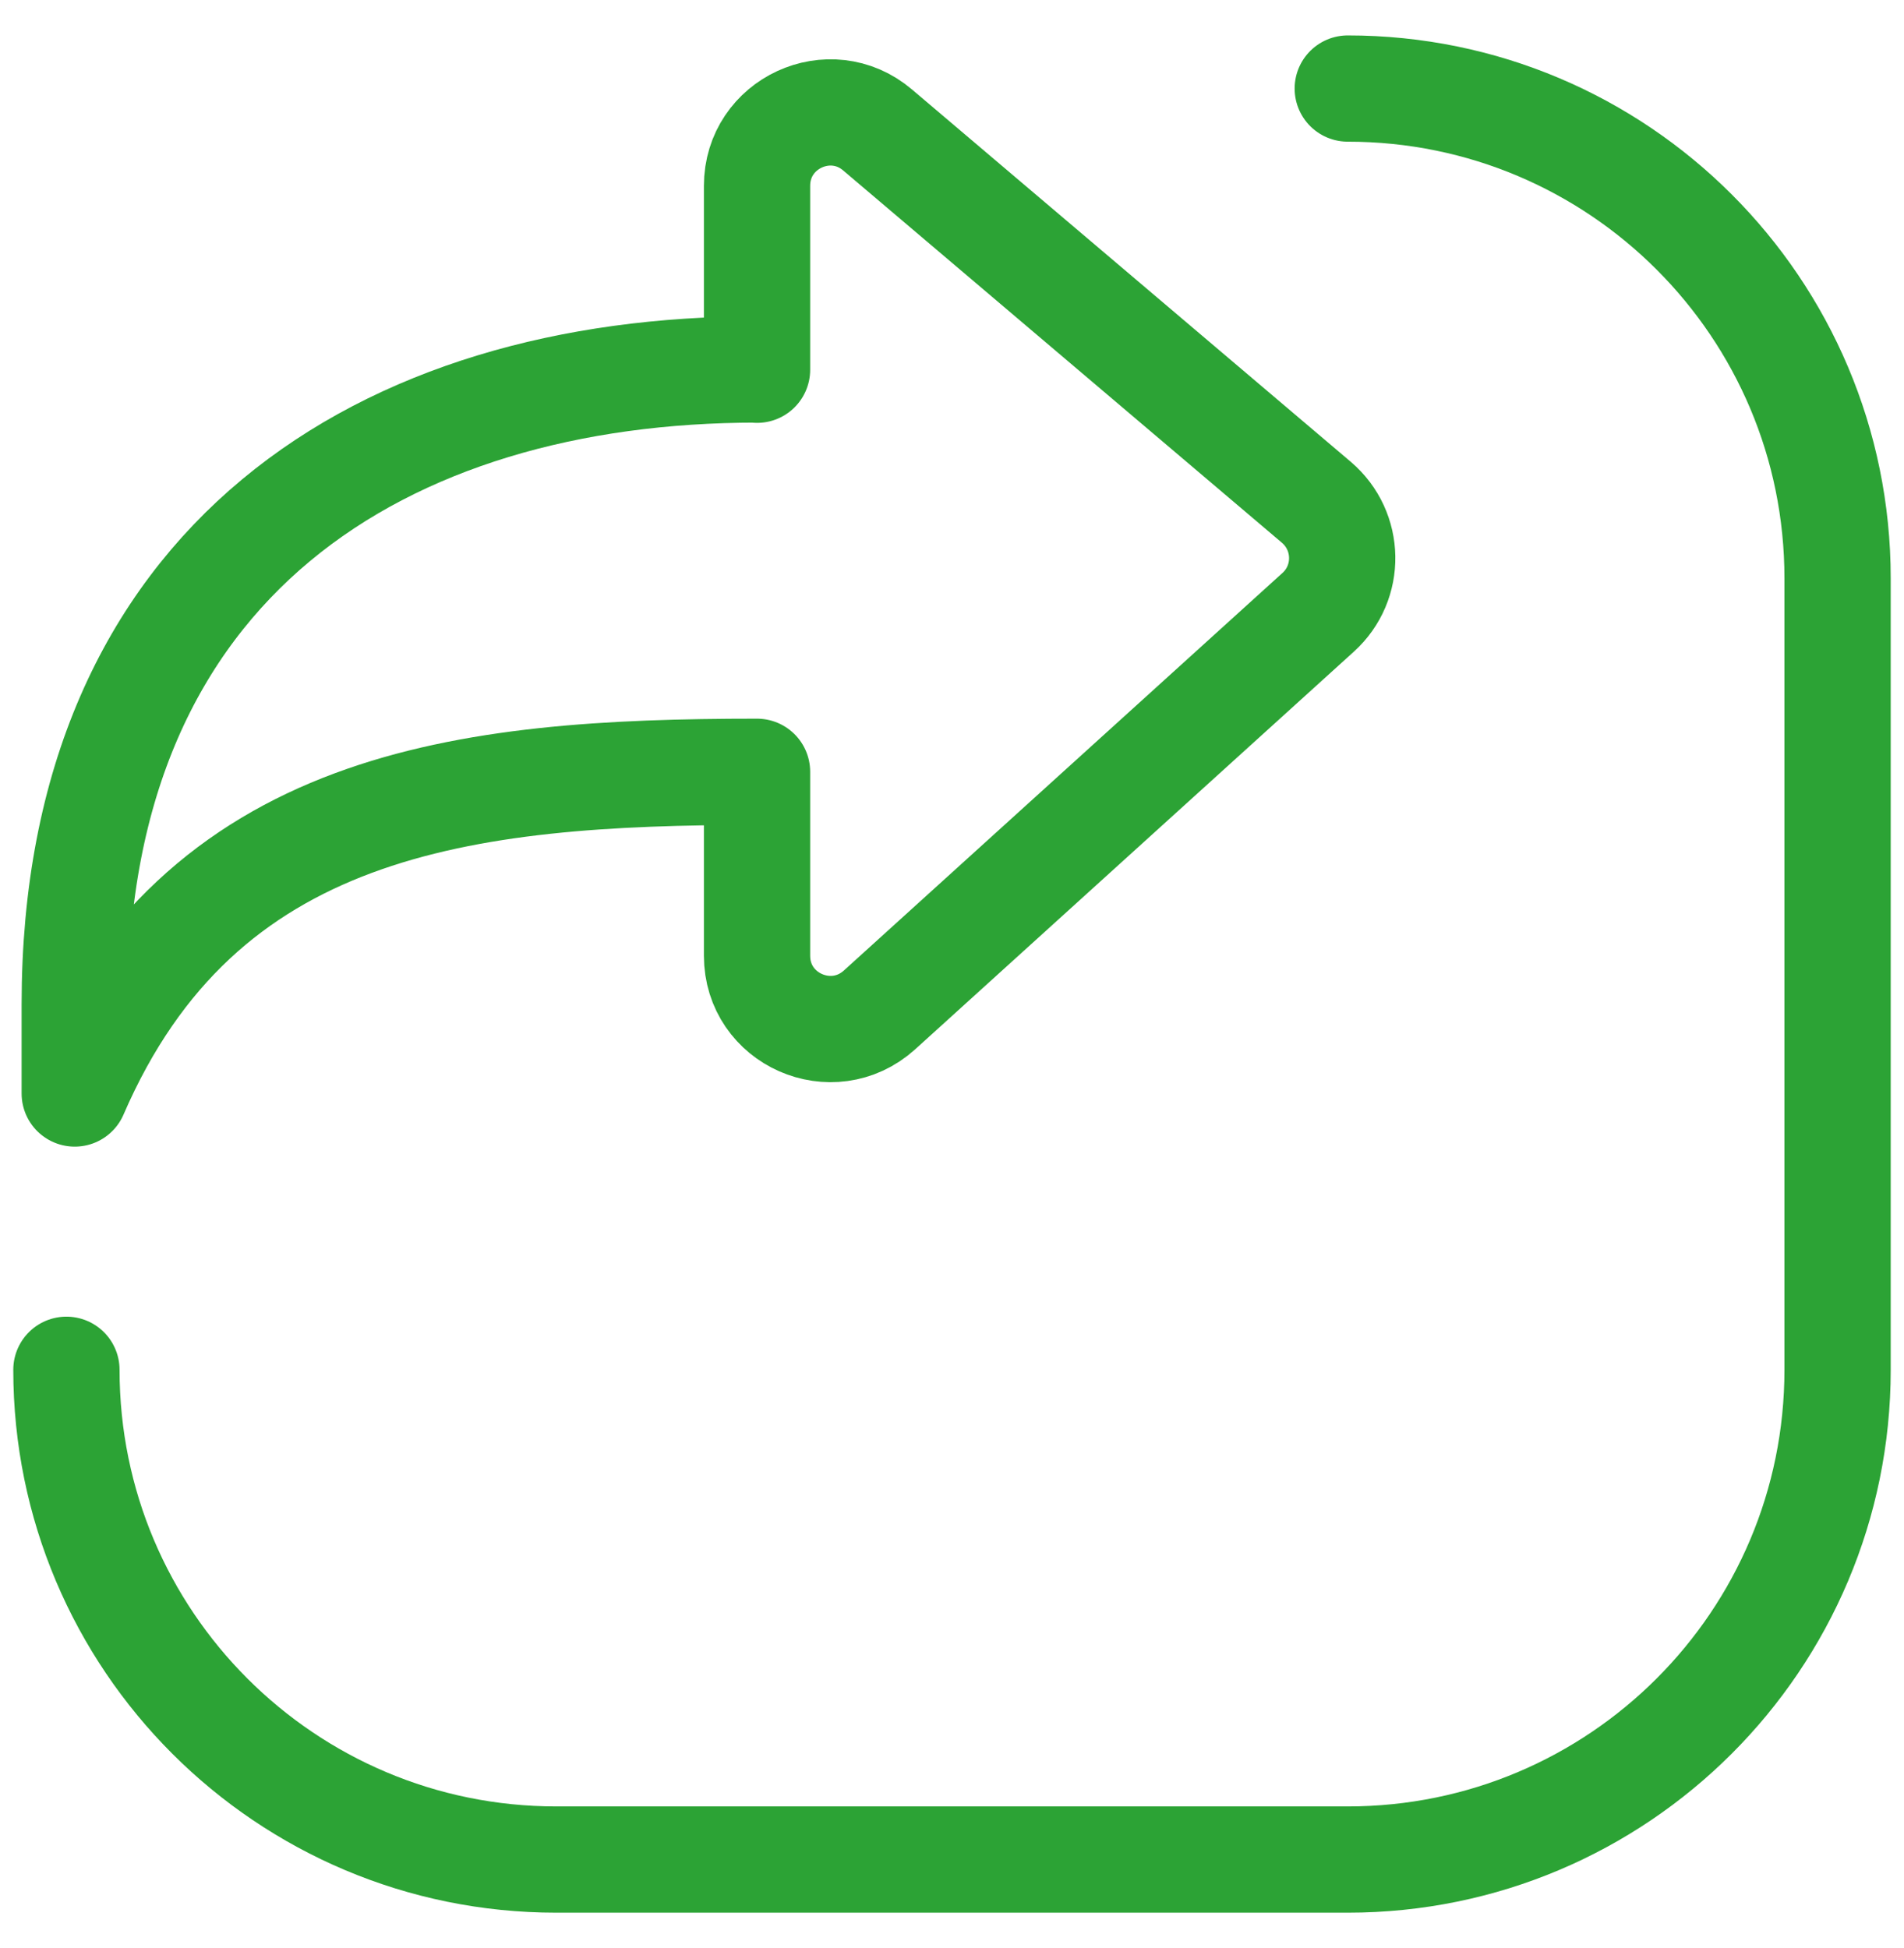
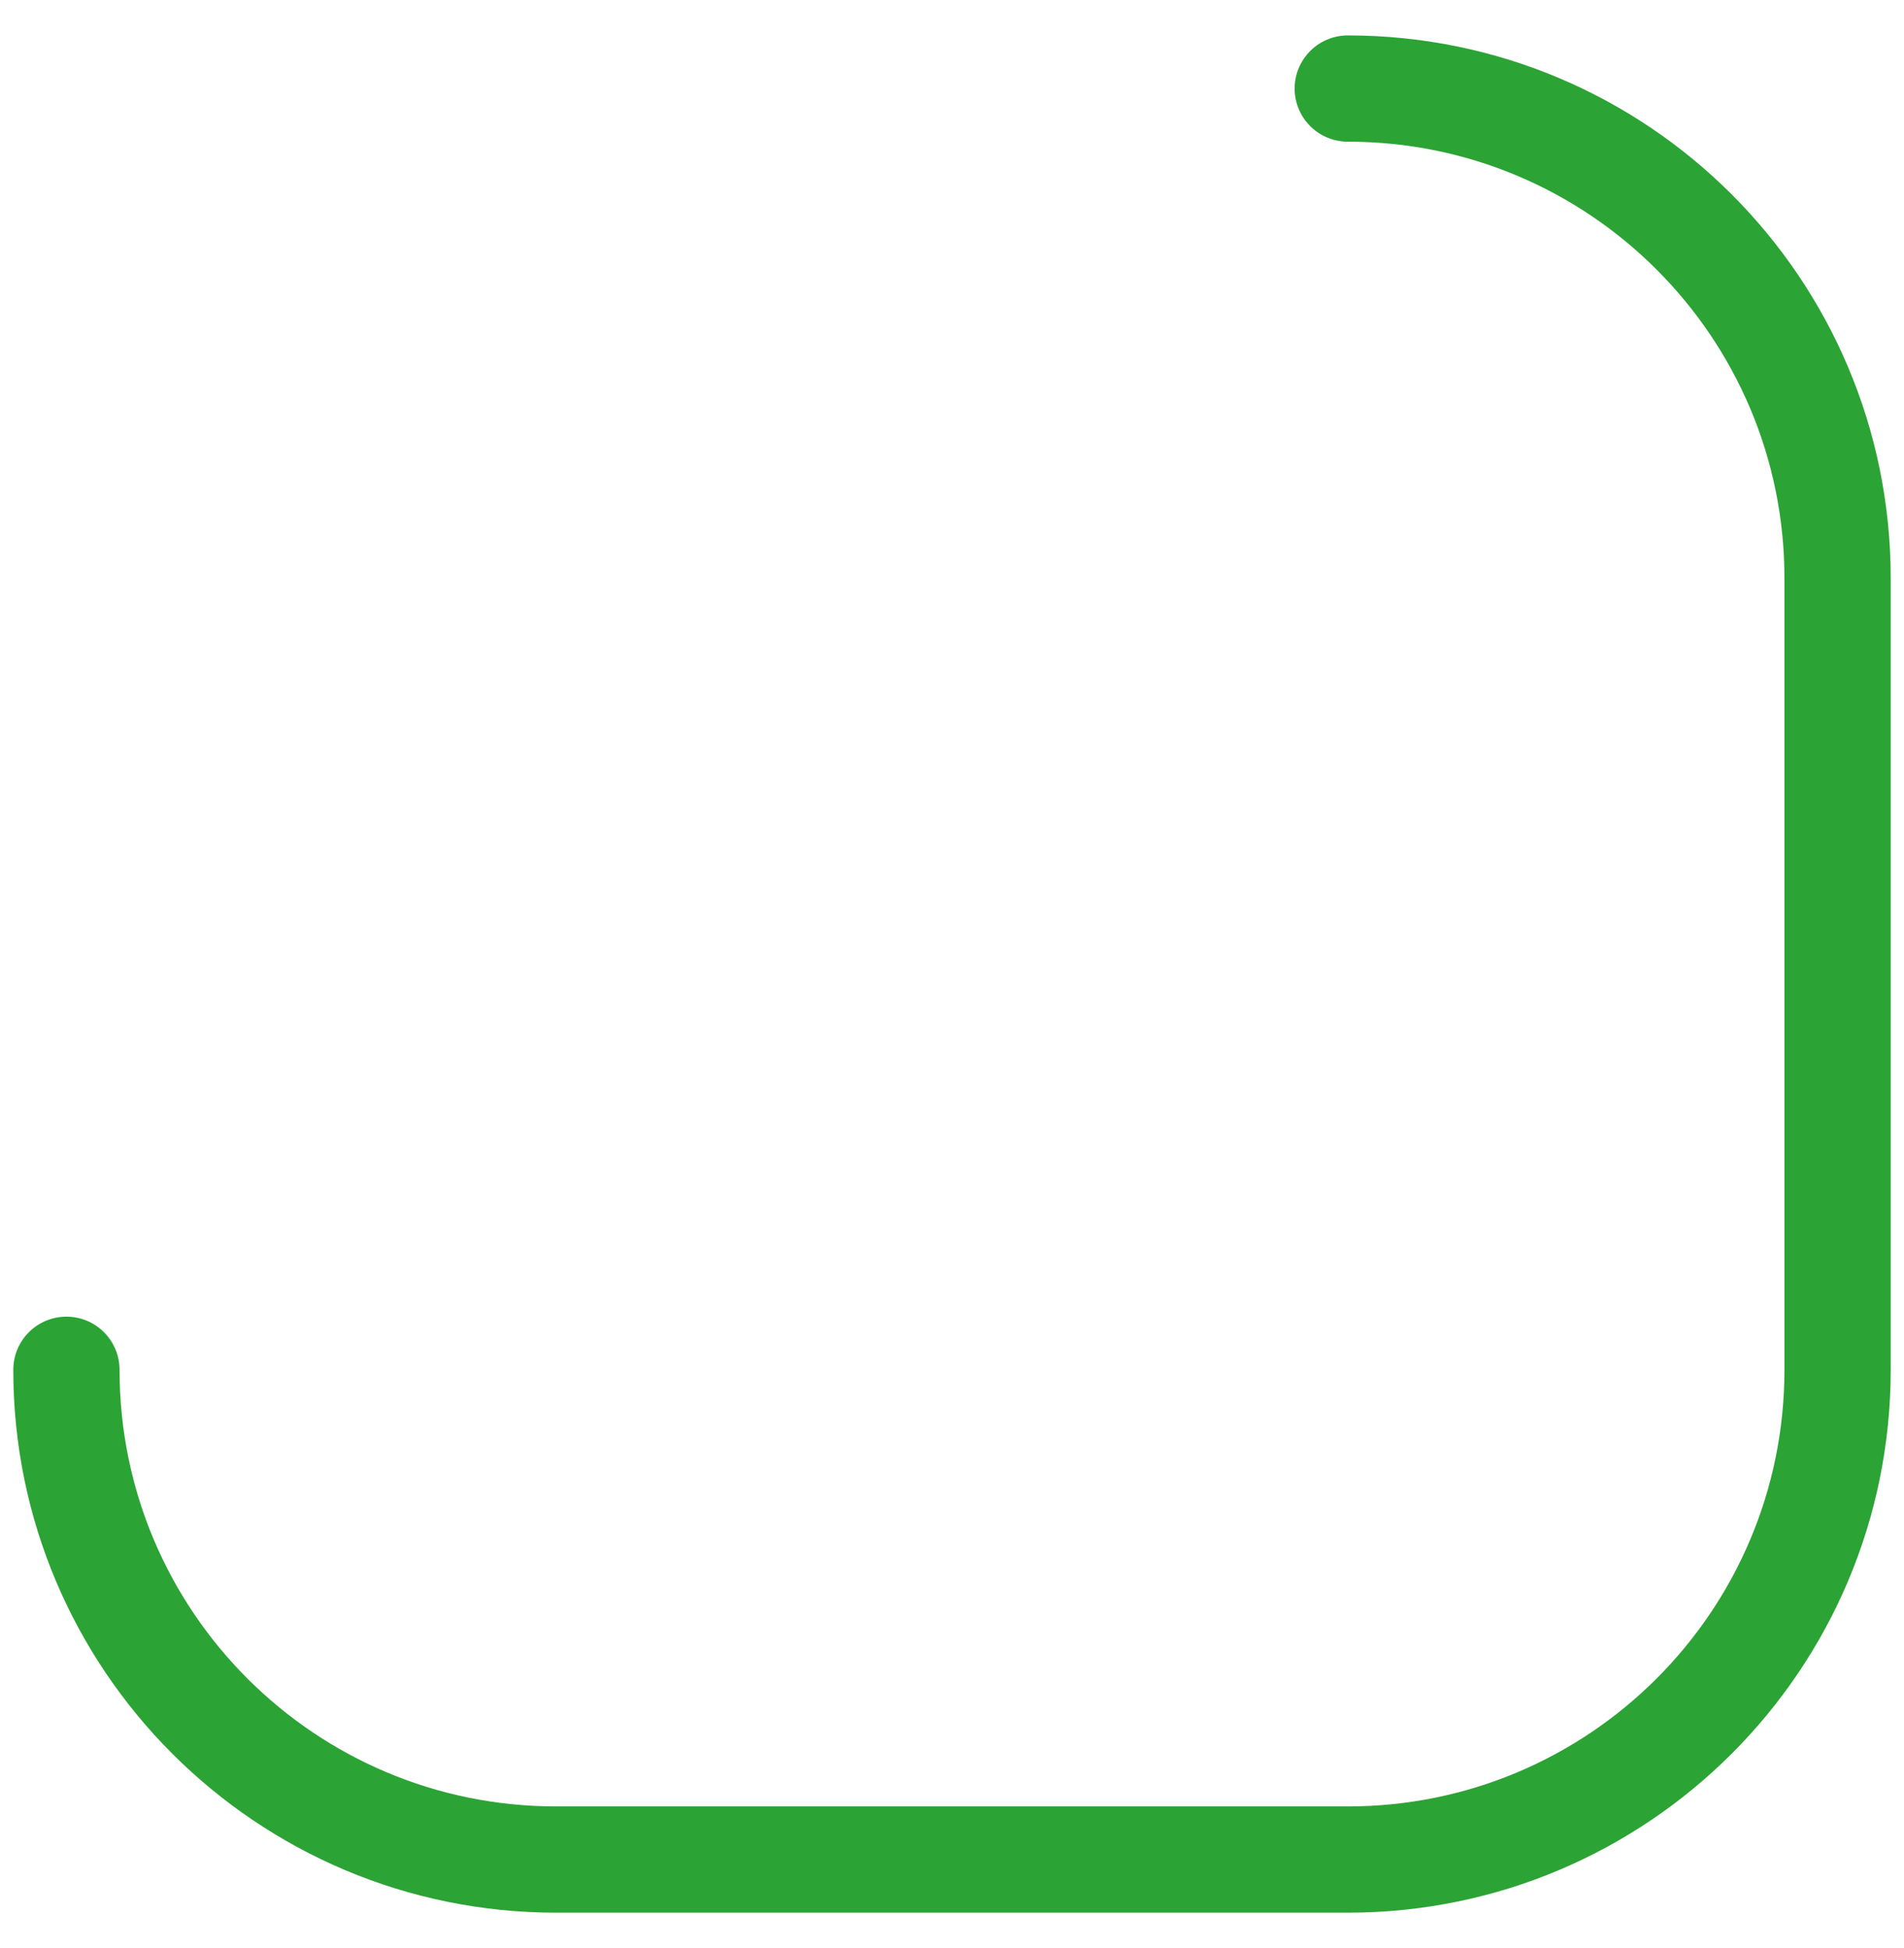
<svg xmlns="http://www.w3.org/2000/svg" width="43" height="44" viewBox="0 0 43 44" fill="none">
  <g id="Icon 40 / green">
-     <path id="Vector" d="M17.097 8.345C8.677 8.345 1.688 12.645 1.688 22.682V24.698C4.541 18.106 10.453 17.432 17.097 17.432V21.586C17.097 23.022 18.796 23.772 19.862 22.811L29.77 13.829C30.508 13.161 30.491 11.995 29.729 11.345L19.821 2.937C18.749 2.023 17.097 2.785 17.097 4.197V8.351V8.345Z" stroke="#2CA335" stroke-width="2.4" stroke-linecap="round" stroke-linejoin="round" />
    <path id="Vector_2" d="M30.438 2C36.549 2 41.5 6.951 41.5 13.062V30.938C41.5 37.049 36.549 42 30.438 42H12.562C6.451 42 1.5 37.049 1.5 30.938" stroke="#2CA335" stroke-width="2.4" stroke-linecap="round" stroke-linejoin="round" />
  </g>
</svg>